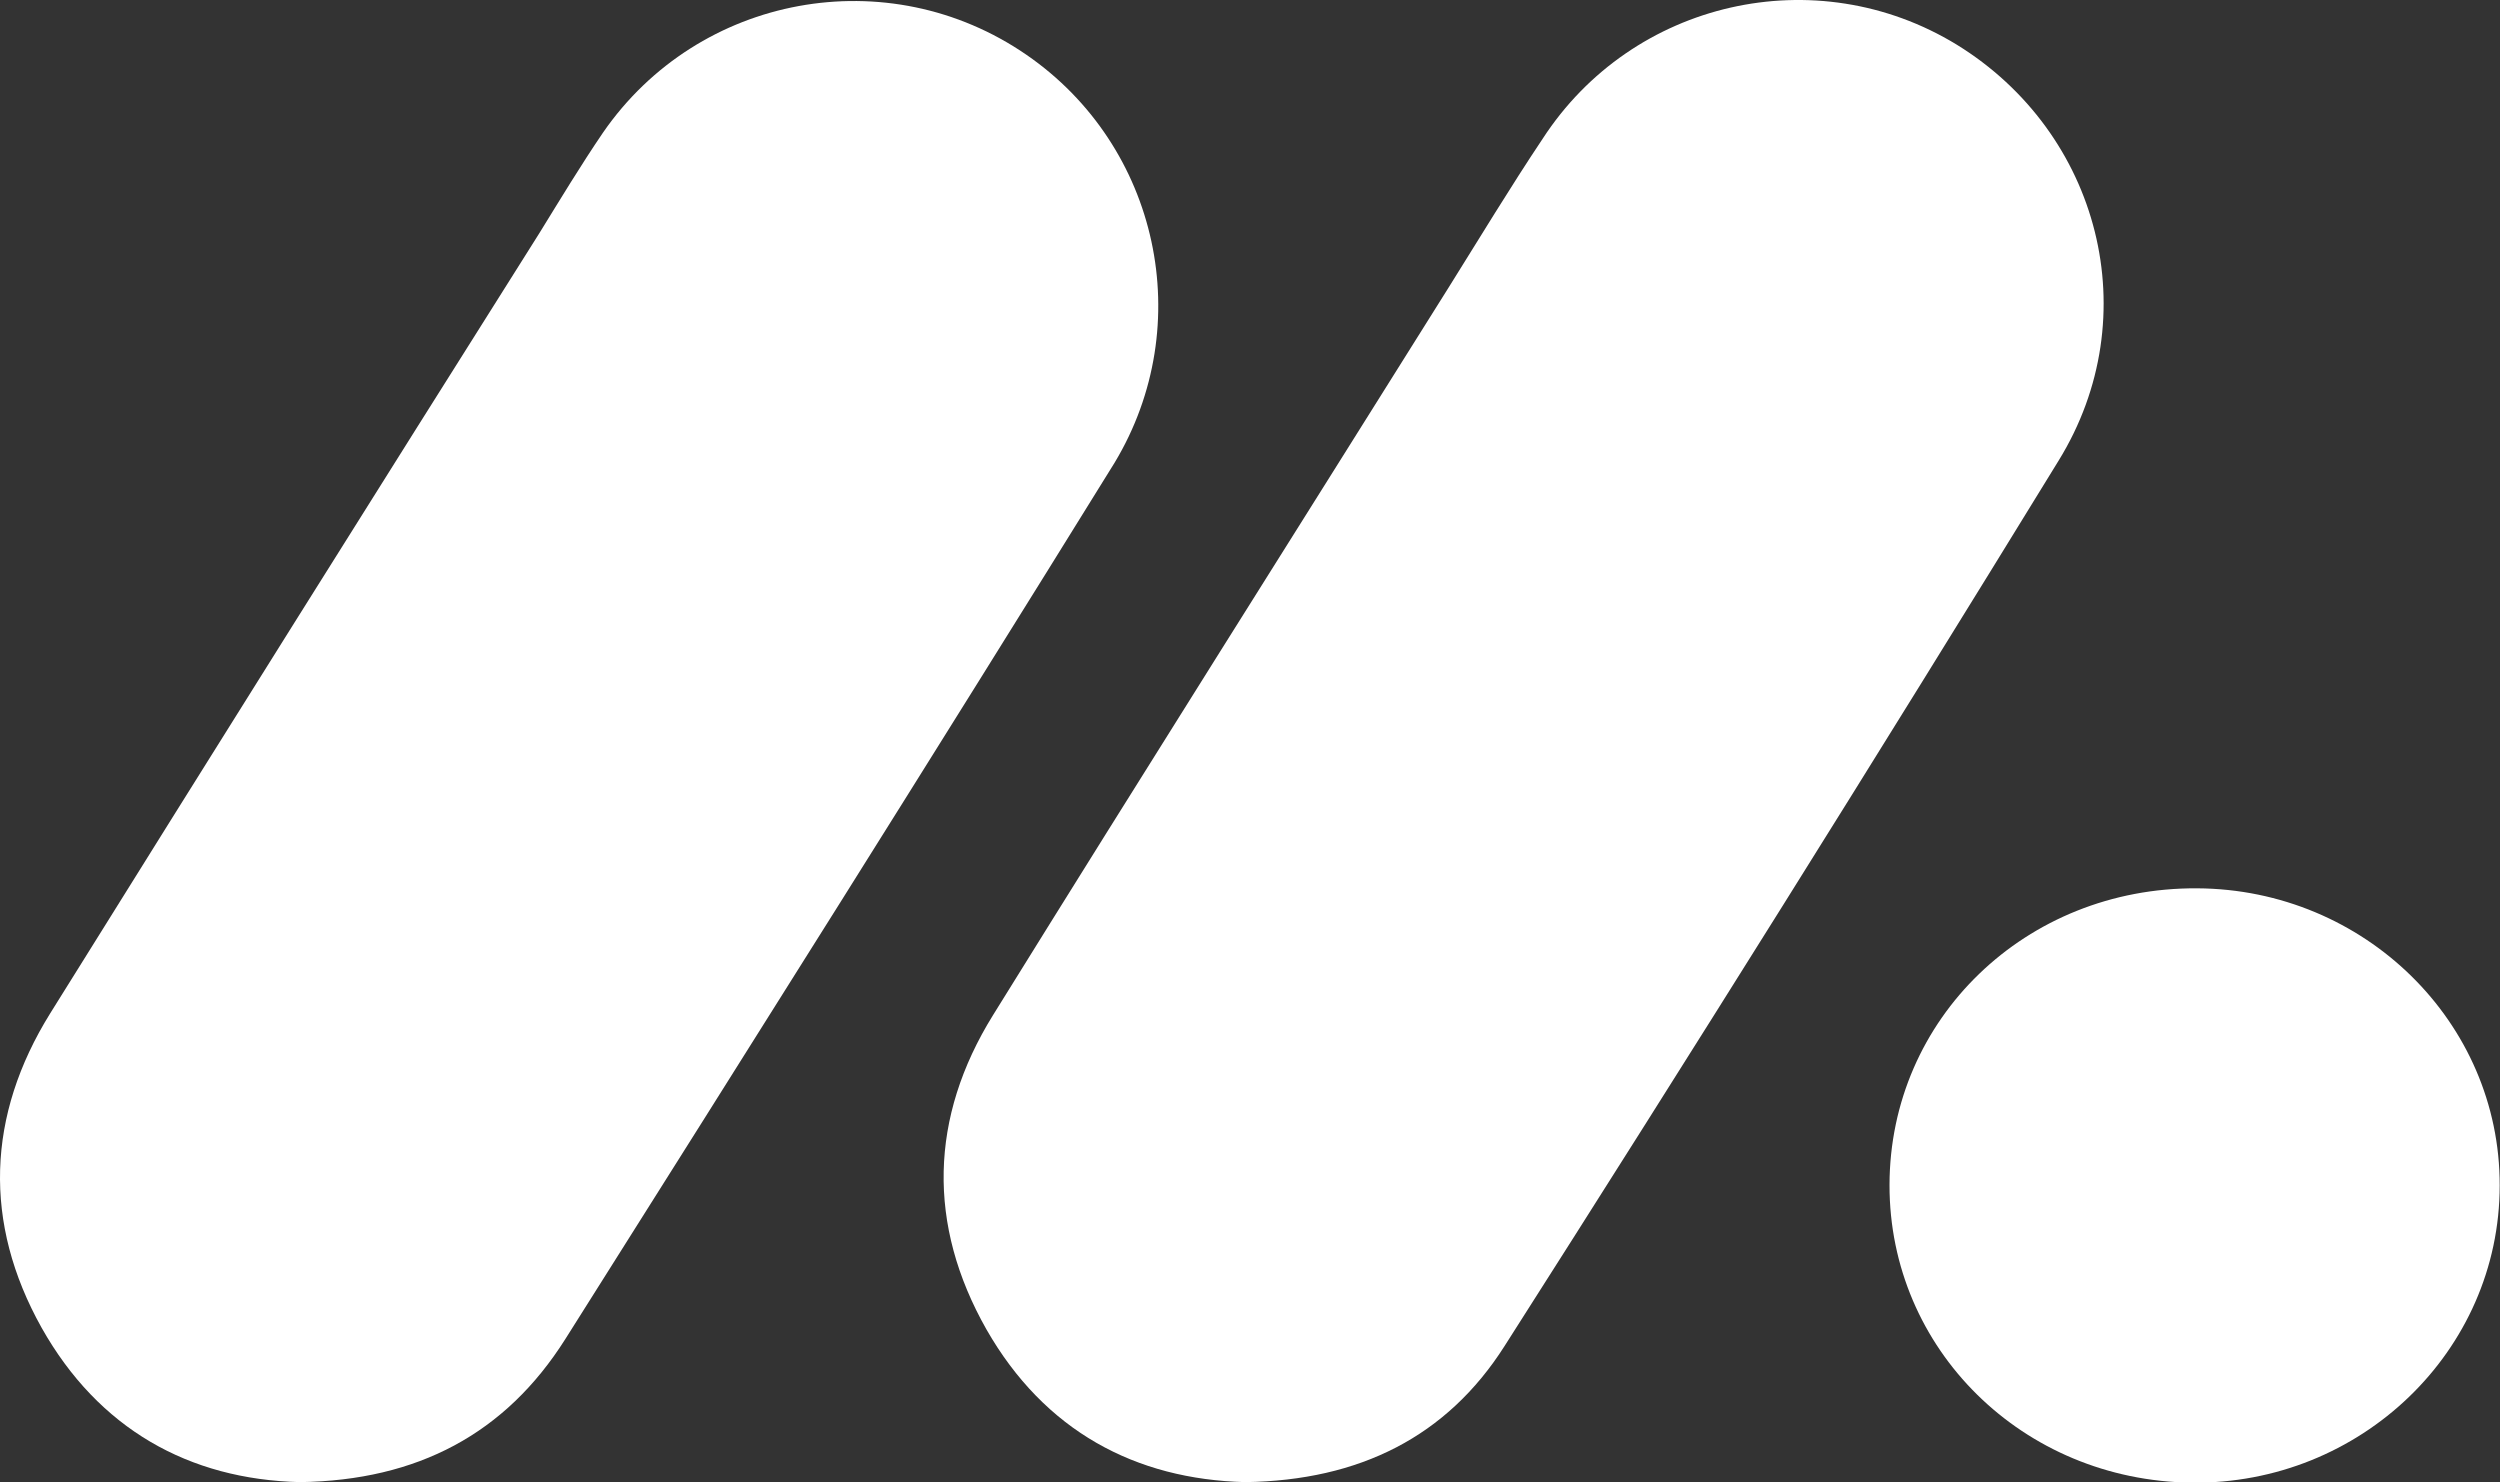
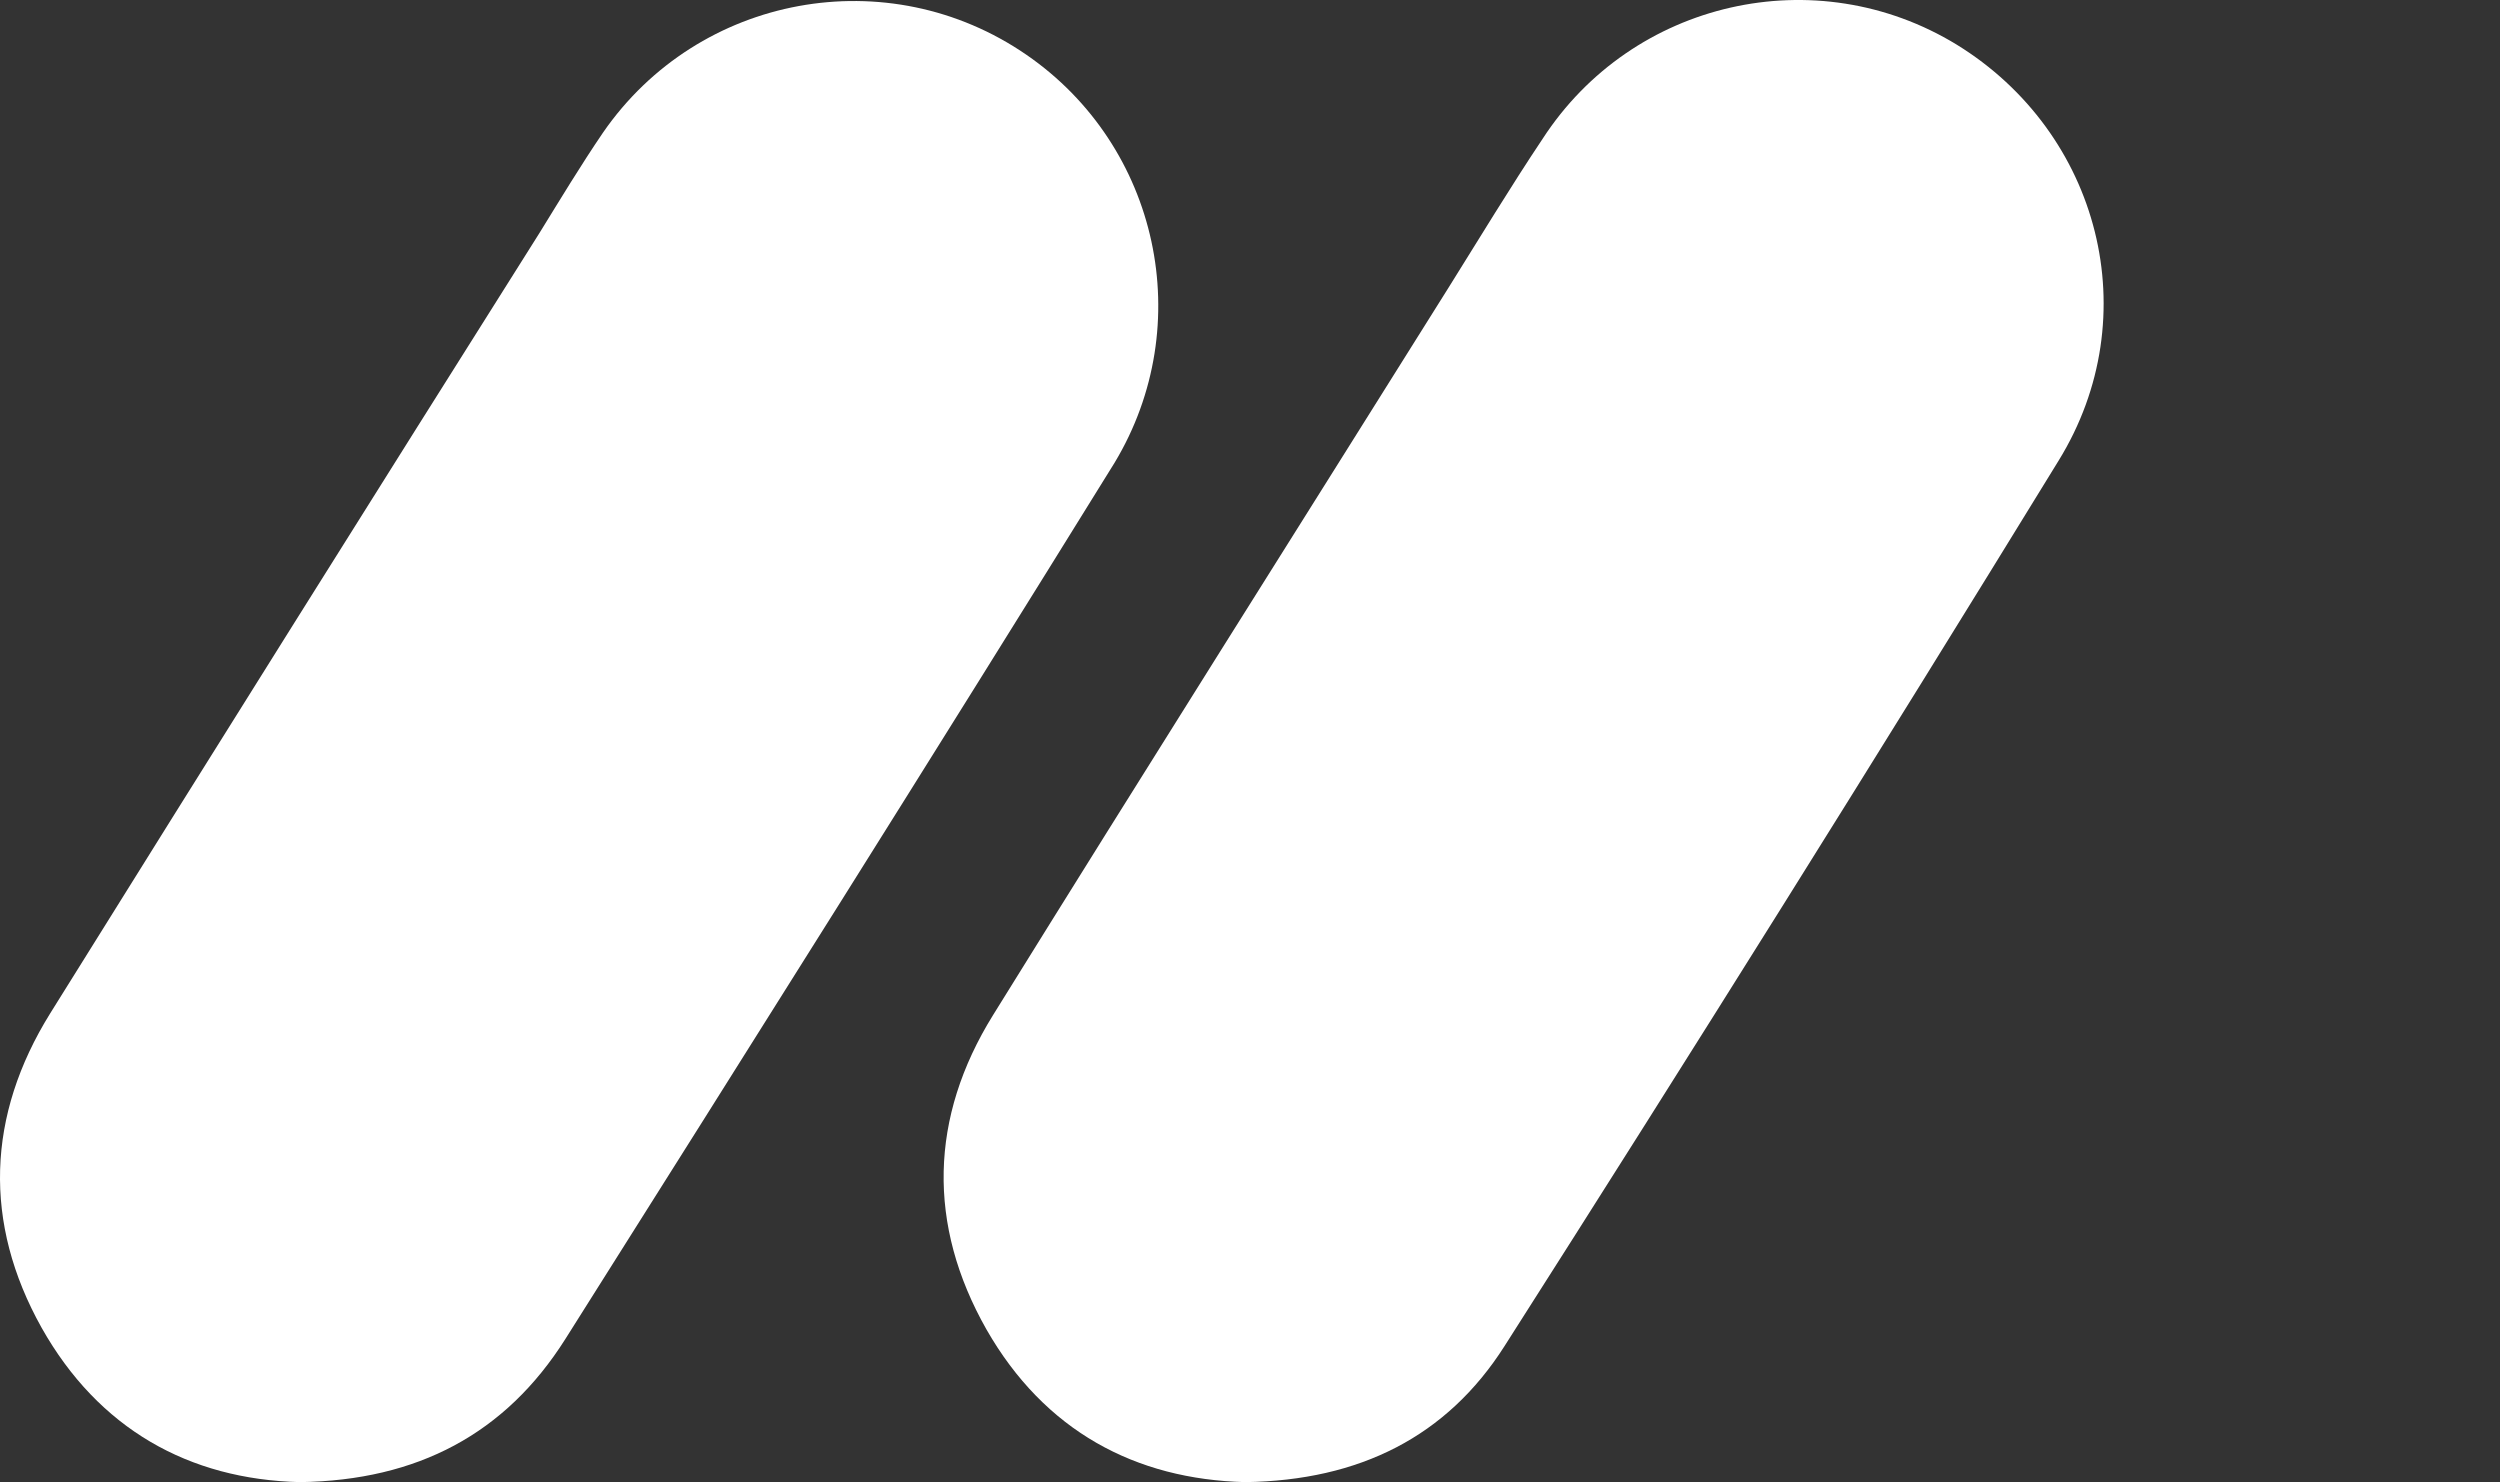
<svg xmlns="http://www.w3.org/2000/svg" id="Calque_1" data-name="Calque 1" viewBox="0 0 2483.094 1472.105">
  <rect x="0" y="0" width="2483.094" height="1472.105" fill="#333333" stroke="none" />
  <title>monday.com</title>
  <path d="M1236.952,1472.105c-109.34-2.674-199.547-50.915-257.149-151.615-59.041-104.094-56.47-210.656,6.48-312.179C1136.149,766.694,1287.97,526.414,1438.865,285.517c30.858-49.27,60.996-99.259,93.294-147.603,89.158-137.497,271.612-178.96,411.438-93.499,142.049,87.533,189.57,269.595,101.111,413.084q-271.241,441.782-550.196,879.243C1437.219,1426.949,1350.303,1470.459,1236.952,1472.105Z" fill="#fff" />
  <path d="M297.844,1472.105c-110.368-2.674-200.062-53.076-256.532-153.364-58.218-104.094-54.516-210.862,8.64-312.384q241.823-387.986,485.805-774.841c20.572-33.326,41.144-67.476,63.156-99.774C693.801-5.769,882.197-40.323,1019.708,54.564c131.466,90.715,169.752,268.008,87.434,404.889C926.933,750.442,744.255,1040.403,561.473,1330.056c-59.35,93.911-146.678,140.403-263.629,142.049Z" fill="#fff" />
-   <path d="M2182.128,882.308c166.324.823,300.967,132.997,300.658,295.104,0,164.575-138.243,297.264-306.11,295.207s-300.144-132.792-299.938-295.618c.206-165.192,135.363-295.721,305.39-294.692Z" fill="#fff" />
</svg>